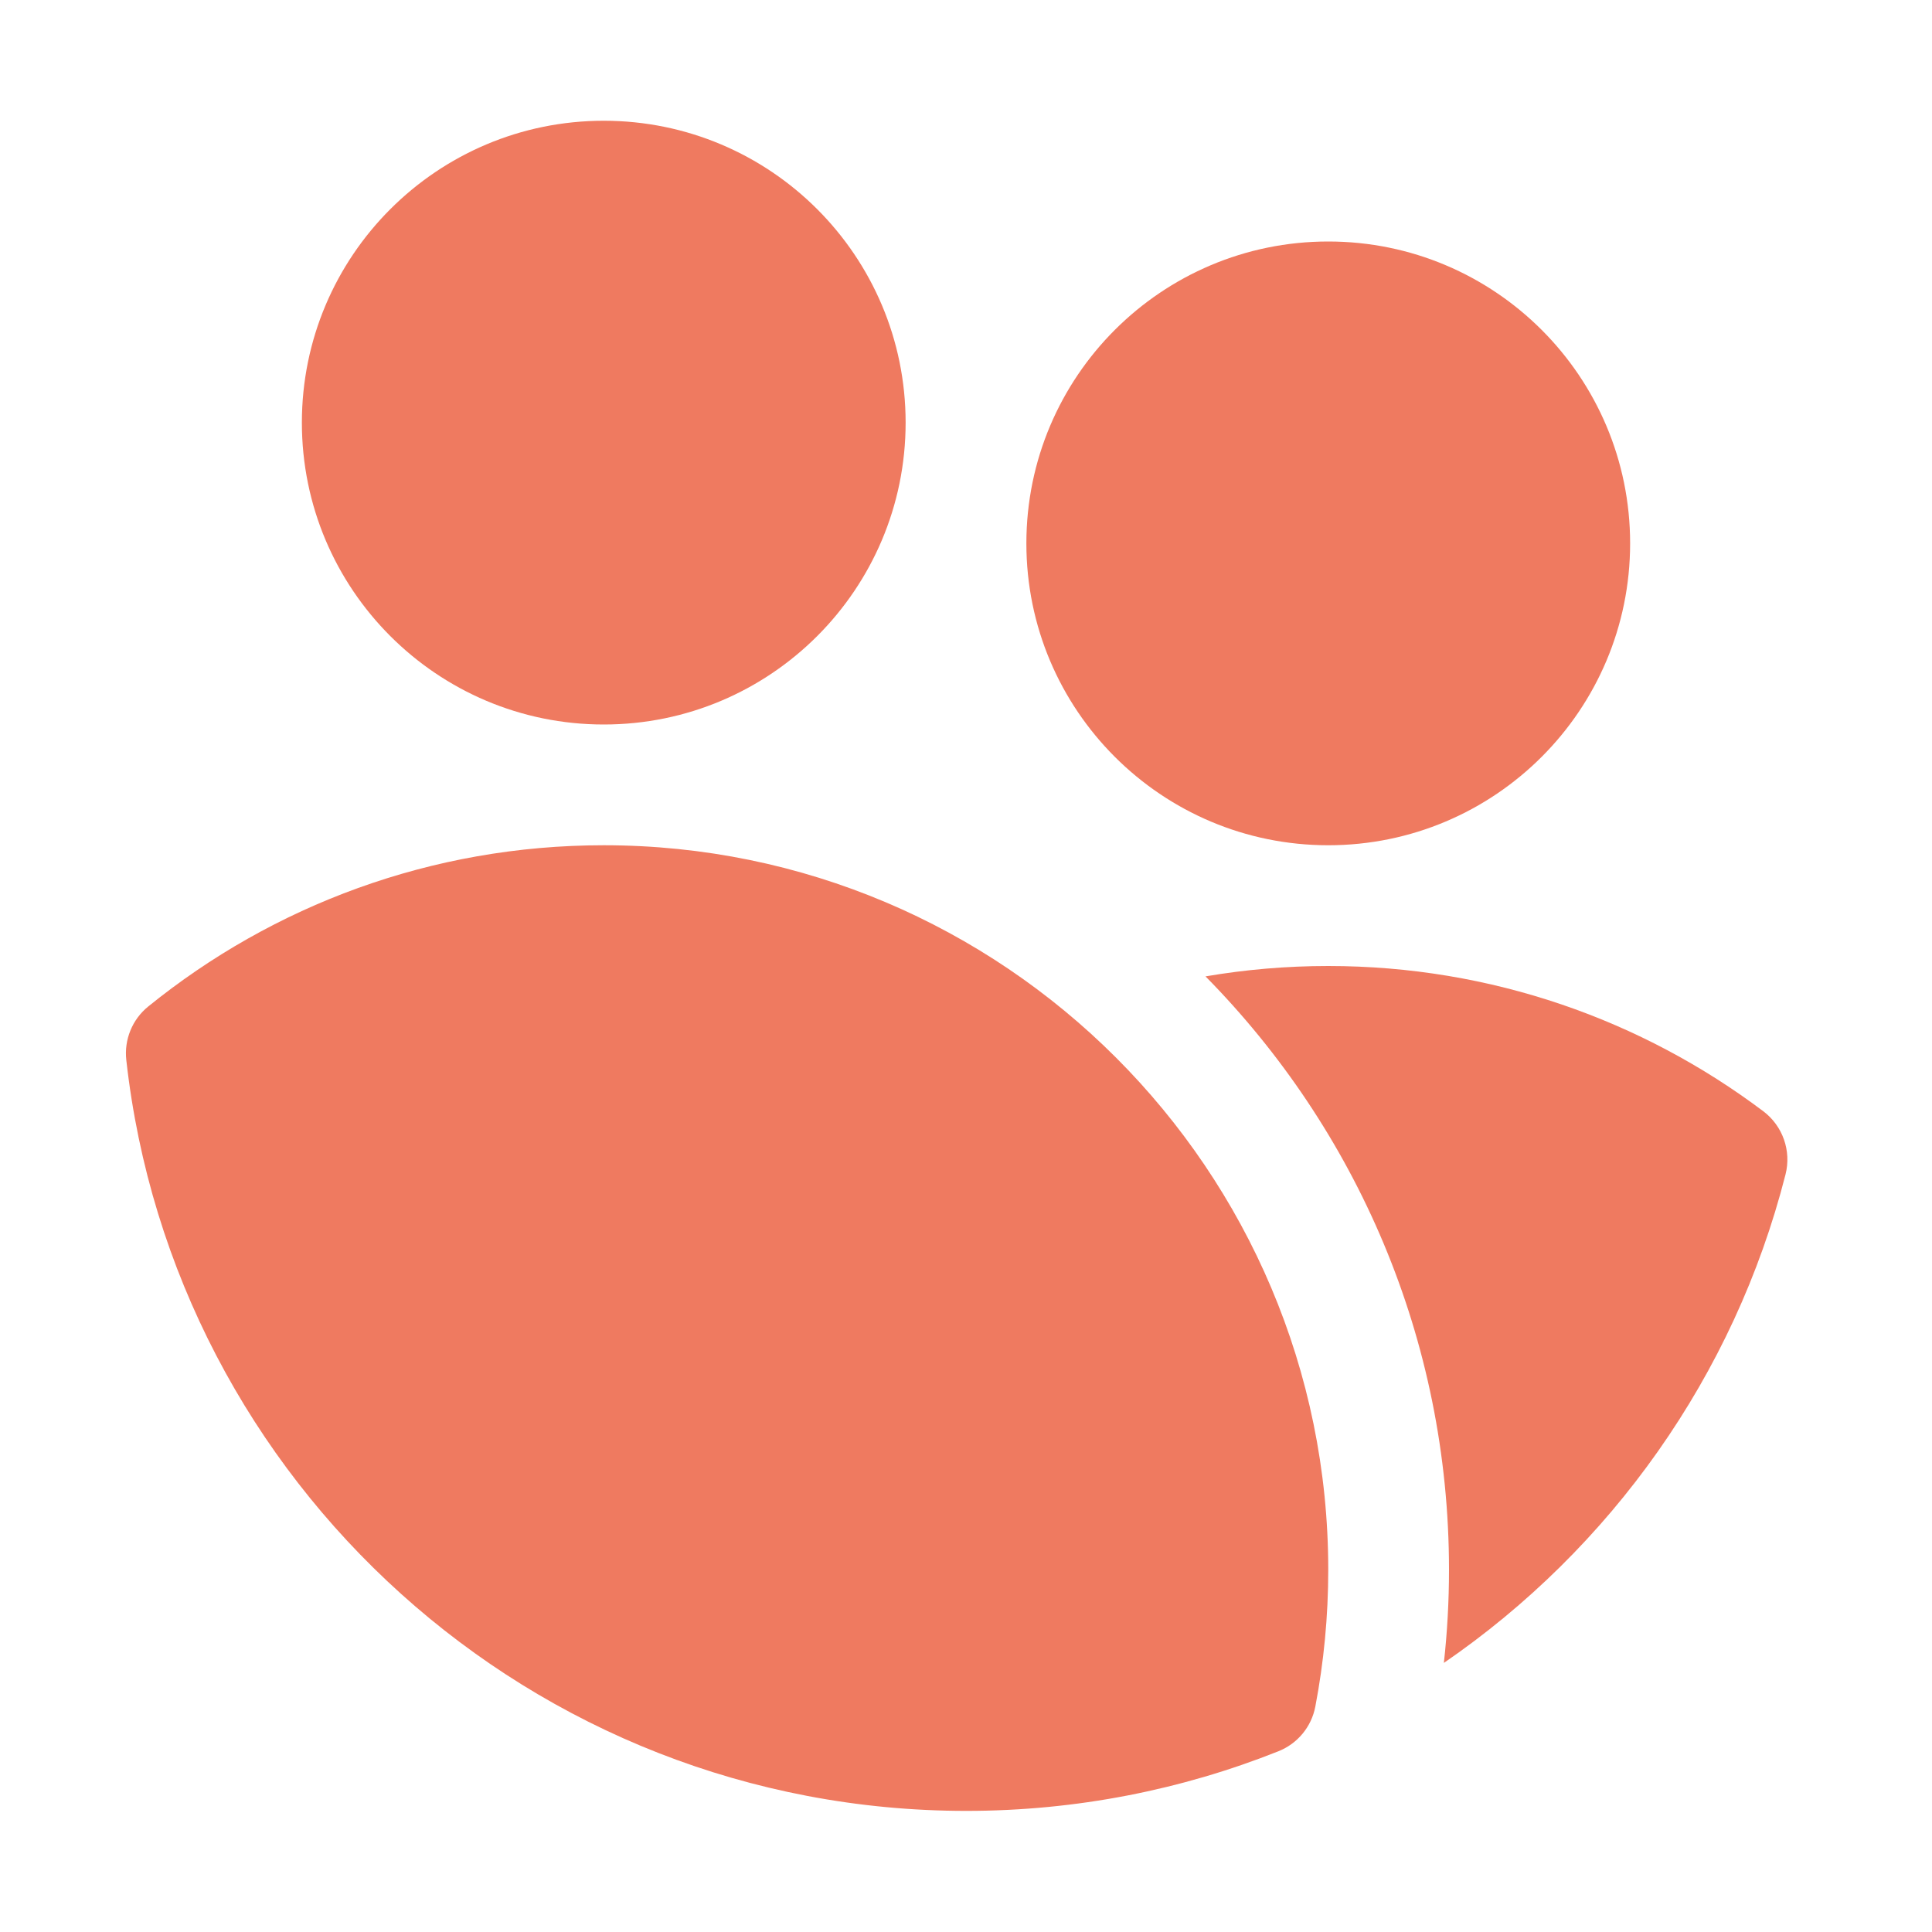
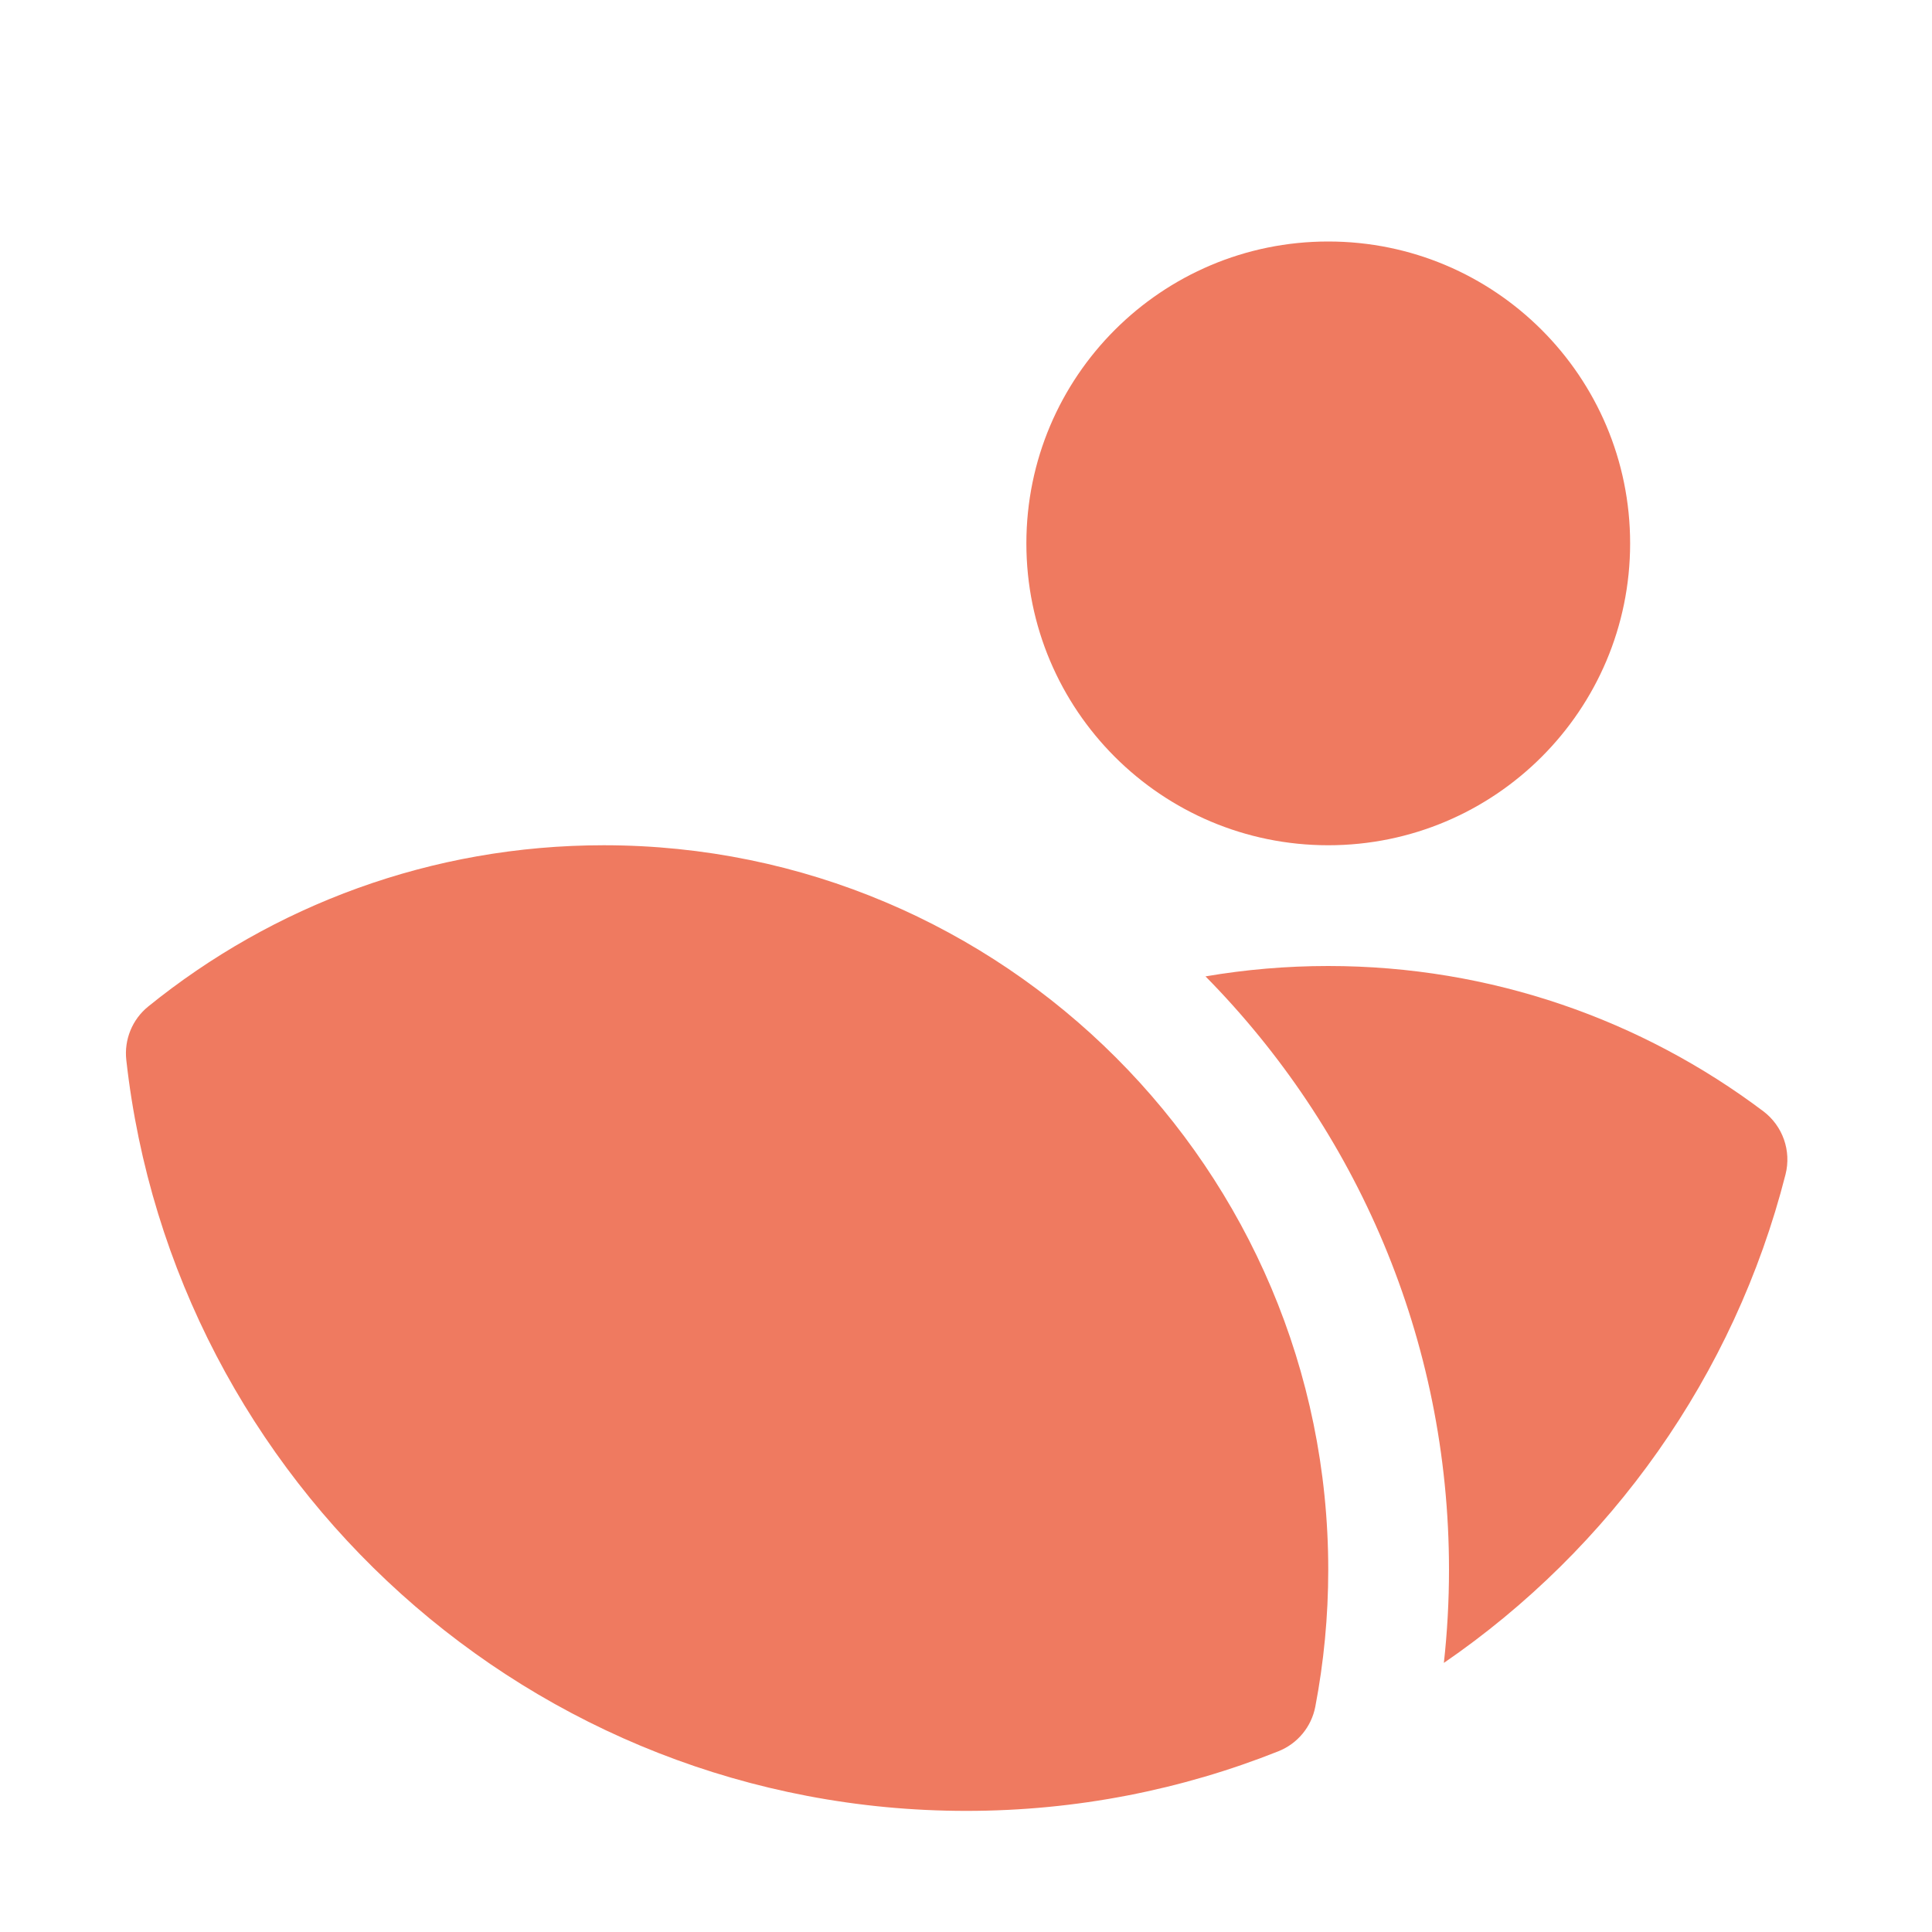
<svg xmlns="http://www.w3.org/2000/svg" width="32" height="32" viewBox="0 0 32 32" fill="none">
-   <path d="M10 12C12.761 12 15 9.761 15 7C15 4.239 12.761 2 10 2C7.239 2 5 4.239 5 7C5 9.761 7.239 12 10 12Z" fill="#EF7A60" />
  <path d="M22 14C24.761 14 27 11.761 27 9C27 6.239 24.761 4 22 4C19.239 4 17 6.239 17 9C17 11.761 19.239 14 22 14Z" fill="#EF7A60" />
  <path fill-rule="evenodd" clip-rule="evenodd" d="M2.456 16.67C2.191 16.884 2.054 17.219 2.092 17.558C2.871 24.55 8.807 29.994 16.005 29.994C17.83 29.994 19.575 29.643 21.173 29.007C21.491 28.881 21.722 28.602 21.786 28.266C21.926 27.532 22 26.775 22 26C22 19.377 16.623 14 10 14C7.143 14 4.518 15 2.456 16.67Z" fill="#EF7A60" />
  <path fill-rule="evenodd" clip-rule="evenodd" d="M19.967 16.172C22.46 18.701 24 22.172 24 26C24 26.522 23.971 27.036 23.915 27.543C26.676 25.648 28.725 22.788 29.574 19.452C29.673 19.061 29.528 18.649 29.206 18.406C27.199 16.896 24.703 16 22 16C21.307 16 20.628 16.059 19.967 16.172Z" fill="#EF7A60" />
</svg>